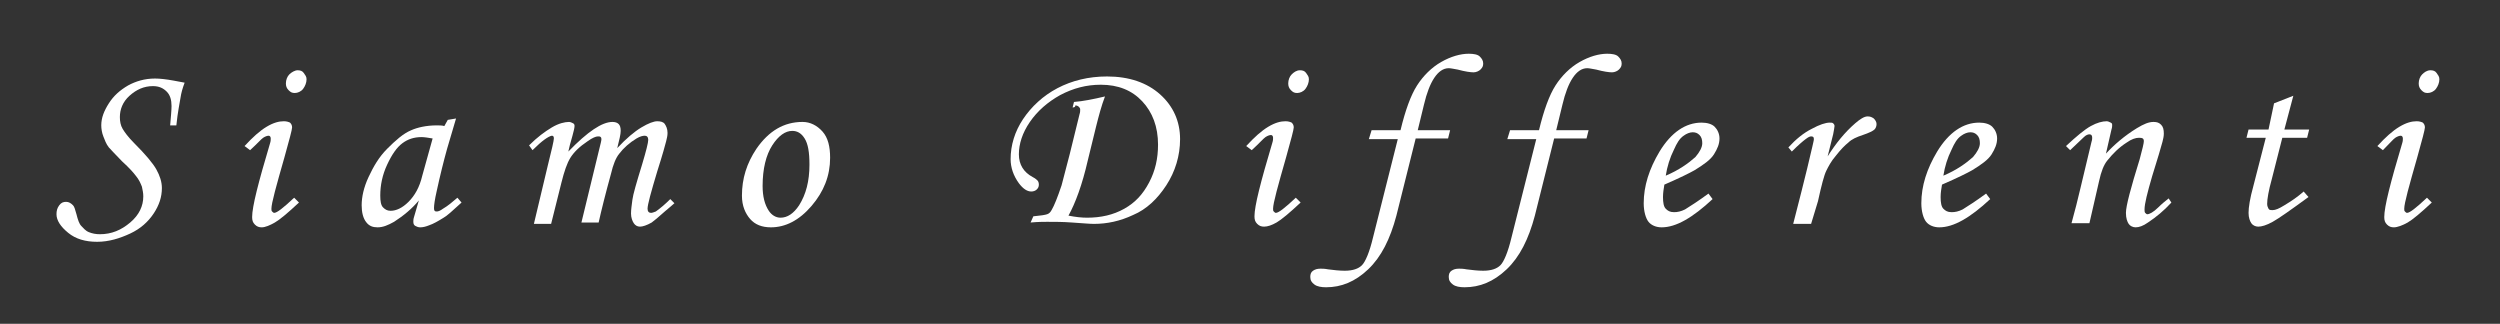
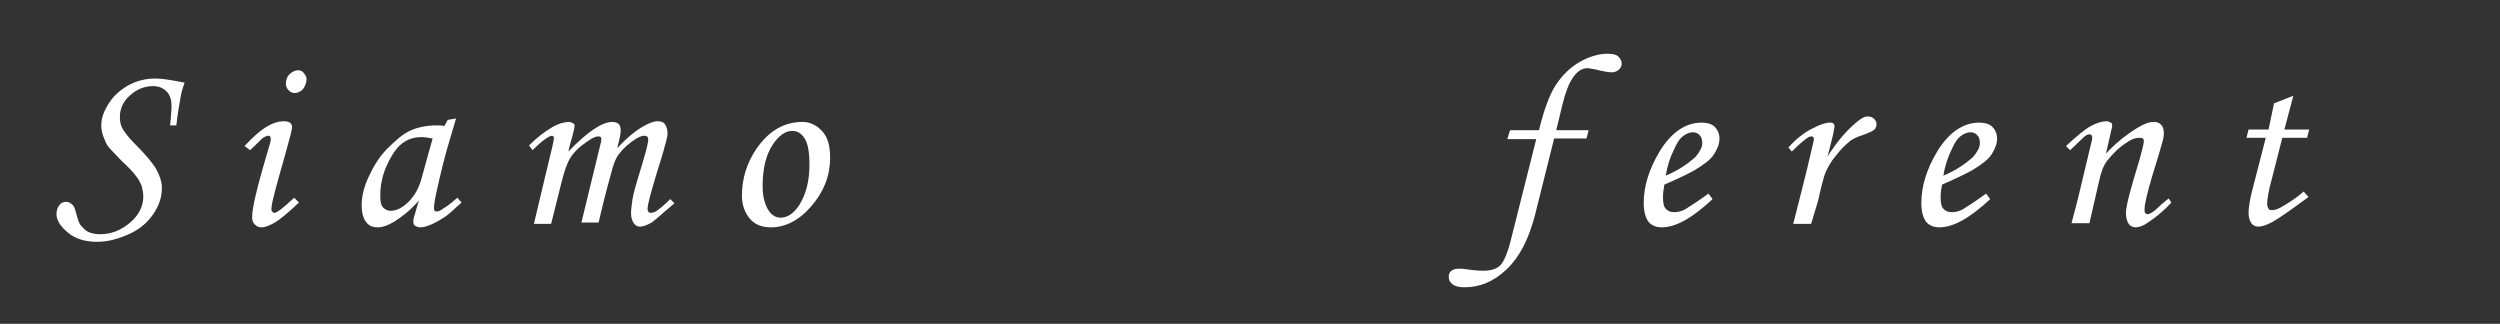
<svg xmlns="http://www.w3.org/2000/svg" version="1.1" id="Capa_1" x="0px" y="0px" viewBox="0 0 362.9 47" style="enable-background:new 0 0 362.9 47;" xml:space="preserve">
  <rect x="0" y="0" width="362.9" height="47" fill="#333333" stroke="none" />
  <style type="text/css">
	.st0{fill-rule:evenodd;clip-rule:evenodd;fill:#322734;}
	.st1{fill-rule:evenodd;clip-rule:evenodd;fill:#C6C6C5;}
	.st2{fill-rule:evenodd;clip-rule:evenodd;fill:#FFFFFF;}
	.st3{fill-rule:evenodd;clip-rule:evenodd;fill:#1D1D1B;}
	.st4{fill-rule:evenodd;clip-rule:evenodd;fill:#801F1A;}
	.st5{fill:#FFFFFF;}
</style>
  <g>
    <path class="st5" d="M25.6,18.2h-0.9c0.1-1.2,0.2-2.2,0.2-2.8c0-0.9-0.2-1.6-0.7-2.1s-1.1-0.8-2-0.8c-1.3,0-2.4,0.5-3.4,1.4   c-1,0.9-1.4,2-1.4,3.1c0,0.6,0.1,1.2,0.4,1.7c0.3,0.5,0.8,1.2,1.7,2.1c1.6,1.6,2.7,2.9,3.2,3.8c0.5,0.9,0.8,1.8,0.8,2.7   c0,1.3-0.4,2.5-1.2,3.7s-1.9,2.2-3.4,2.9s-3.1,1.2-4.8,1.2c-1.7,0-3.1-0.4-4.2-1.3S8.2,32,8.2,31.1c0-0.5,0.1-0.9,0.4-1.3   s0.6-0.5,1-0.5c0.4,0,0.7,0.2,1,0.5c0.2,0.2,0.3,0.6,0.5,1.3c0.2,0.8,0.4,1.4,0.7,1.7s0.6,0.7,1.1,0.9s1,0.3,1.6,0.3   c1.7,0,3.1-0.6,4.4-1.7c1.3-1.1,1.9-2.4,1.9-3.8c0-0.5-0.1-0.9-0.2-1.4c-0.2-0.5-0.4-1-0.9-1.6c-0.3-0.4-0.9-1.1-2-2.1   c-1-1-1.6-1.7-1.9-2c-0.4-0.5-0.6-1.1-0.8-1.6c-0.2-0.5-0.3-1.1-0.3-1.6c0-1.1,0.4-2.1,1.1-3.2s1.6-1.9,2.8-2.6   c1.1-0.6,2.4-1,3.9-1c0.7,0,1.6,0.1,2.7,0.3c0.6,0.1,1.1,0.2,1.6,0.3c-0.3,0.8-0.5,1.5-0.6,2.2S25.8,16.2,25.6,18.2z" />
    <path class="st5" d="M36.3,21.8l-0.8-0.6c1.2-1.3,2.2-2.2,3.2-2.8s1.8-0.8,2.5-0.8c0.4,0,0.7,0.1,0.9,0.2c0.2,0.2,0.3,0.4,0.3,0.7   c0,0.3-0.4,1.8-1.1,4.3c-1.2,4.2-1.9,6.7-1.9,7.5c0,0.2,0,0.3,0.1,0.4s0.2,0.2,0.3,0.2c0.4,0,1.3-0.7,2.9-2.2l0.7,0.7   c-1.6,1.5-2.8,2.5-3.5,2.9S38.5,33,38,33c-0.4,0-0.7-0.1-1-0.4s-0.4-0.6-0.4-1.1c0-1.5,0.9-5,2.6-10.7c0.1-0.3,0.1-0.5,0.1-0.7   c0-0.2-0.1-0.4-0.3-0.4c-0.2,0-0.5,0.1-0.8,0.3S37.4,20.8,36.3,21.8z M43.2,10.2c0.4,0,0.7,0.1,0.9,0.4s0.4,0.5,0.4,0.9   c0,0.5-0.2,1-0.5,1.4s-0.8,0.6-1.2,0.6c-0.4,0-0.6-0.1-0.9-0.4s-0.4-0.6-0.4-1c0-0.5,0.2-1,0.5-1.3S42.8,10.2,43.2,10.2z" />
    <path class="st5" d="M65,17.4l1.2-0.2l-1.3,4.4c-0.5,1.8-1,3.8-1.5,6.1C63.1,29,63,29.8,63,30.2s0.1,0.5,0.4,0.5   c0.2,0,0.5-0.1,0.9-0.4c0.7-0.4,1.4-1,2.1-1.6l0.6,0.7c-1.3,1.2-2.2,2-2.6,2.2c-0.8,0.5-1.5,0.9-2.1,1.1C61.8,32.9,61.4,33,61,33   c-0.3,0-0.5-0.1-0.7-0.2S60,32.5,60,32.2c0-0.2,0-0.4,0.1-0.7l0.7-2.4c-1,1.2-2.2,2.2-3.6,3.1c-0.9,0.5-1.6,0.8-2.4,0.8   c-0.7,0-1.2-0.2-1.6-0.7c-0.5-0.6-0.7-1.5-0.7-2.5c0-1.2,0.3-2.6,1-4.1s1.5-2.9,2.7-4.1s2.3-2.2,3.5-2.7c0.9-0.4,2.2-0.7,3.7-0.7   c0.4,0,0.8,0,1.1,0.1L65,17.4z M62.8,20.1c-0.6-0.1-1.2-0.2-1.6-0.2c-1.1,0-2,0.3-2.8,0.9s-1.5,1.6-2.2,3.1s-1,3-1,4.5   c0,0.8,0.1,1.4,0.4,1.7s0.6,0.5,1.1,0.5c0.8,0,1.7-0.4,2.6-1.3s1.6-2.1,2-3.8L62.8,20.1z" />
    <path class="st5" d="M77.3,21.8l-0.5-0.7c1.2-1.2,2.3-2,3.3-2.6c1-0.6,1.9-0.8,2.5-0.8c0.2,0,0.4,0.1,0.6,0.2s0.2,0.3,0.2,0.4   c0,0.2-0.1,0.7-0.3,1.4c-0.3,1-0.5,1.8-0.6,2.3c2.8-2.9,4.9-4.3,6.4-4.3c0.4,0,0.7,0.1,0.9,0.3c0.2,0.2,0.3,0.5,0.3,1   c0,0.5-0.2,1.3-0.5,2.5c1.3-1.4,2.5-2.4,3.5-3s1.8-0.9,2.3-0.9c0.5,0,0.9,0.1,1.1,0.4s0.4,0.7,0.4,1.3c0,0.4-0.1,0.8-0.2,1.2   s-0.5,1.9-1.3,4.4c-0.9,3-1.4,4.8-1.4,5.4c0,0.4,0.2,0.6,0.5,0.6c0.2,0,0.4-0.1,0.7-0.2c0.7-0.5,1.4-1.1,2.1-1.8l0.6,0.6   c-0.2,0.2-0.7,0.6-1.4,1.2c-0.9,0.8-1.6,1.4-1.9,1.6c-0.7,0.4-1.3,0.6-1.7,0.6c-0.4,0-0.7-0.2-0.9-0.5s-0.4-0.8-0.4-1.4   c0-0.6,0.1-1.2,0.2-2s0.6-2.5,1.4-5.1c0.6-2,0.9-3.2,0.9-3.6c0-0.4-0.2-0.6-0.5-0.6c-0.3,0-0.7,0.1-1.2,0.4c-1,0.6-1.9,1.4-2.5,2.2   c-0.5,0.6-0.9,1.6-1.2,2.9c-0.8,2.9-1.4,5.3-1.8,7.1h-2.5l2.6-10.7c0.2-0.8,0.3-1.2,0.3-1.3c0-0.2,0-0.3-0.1-0.4s-0.2-0.1-0.4-0.1   c-0.3,0-0.8,0.2-1.5,0.7c-1.2,0.8-2,1.6-2.5,2.4c-0.5,0.8-0.9,2-1.3,3.6L80,32.5h-2.5l2-8.4c0.6-2.4,0.9-3.7,0.9-4   c0-0.3-0.1-0.4-0.3-0.4C79.6,19.8,78.7,20.4,77.3,21.8z" />
    <path class="st5" d="M116.5,17.7c1.1,0,2.1,0.5,2.9,1.4s1.1,2.2,1.1,3.8c0,2.6-0.9,4.9-2.7,7S114,33,111.9,33c-1.3,0-2.3-0.4-3-1.2   s-1.2-1.9-1.2-3.4c0-2.5,0.7-4.7,2.1-6.8C111.6,19,113.8,17.7,116.5,17.7z M115,19c-1,0-2,0.7-2.9,2.1s-1.4,3.4-1.4,5.9   c0,1.5,0.3,2.7,0.9,3.6c0.4,0.6,1,1,1.7,1c1,0,1.9-0.6,2.7-1.8c1-1.6,1.5-3.5,1.5-5.9c0-1.8-0.2-3-0.7-3.8S115.7,19,115,19z" />
-     <path class="st5" d="M155.7,15.6l0.2-0.8c1.3-0.1,2.8-0.4,4.5-0.8c-0.5,1.3-0.9,2.8-1.3,4.4l-1.2,4.9c-0.8,3.5-1.8,6.2-2.8,8   c1,0.2,1.9,0.3,2.7,0.3c2,0,3.8-0.4,5.4-1.3s2.7-2.1,3.6-3.8s1.3-3.5,1.3-5.5c0-2.6-0.8-4.7-2.3-6.3s-3.5-2.4-6-2.4   c-2.1,0-4,0.5-5.9,1.5c-1.8,1-3.3,2.3-4.4,3.9c-1.1,1.6-1.6,3.2-1.6,4.7c0,1.5,0.7,2.6,2,3.3c0.4,0.2,0.6,0.4,0.7,0.5   s0.2,0.3,0.2,0.6c0,0.3-0.1,0.5-0.3,0.7c-0.2,0.2-0.5,0.3-0.8,0.3c-0.6,0-1.2-0.4-1.8-1.2c-0.8-1.1-1.2-2.3-1.2-3.5   c0-2,0.6-4,1.8-5.8s2.9-3.4,5-4.5s4.5-1.7,7.2-1.7c3.2,0,5.8,0.9,7.7,2.6s2.9,3.9,2.9,6.5c0,2.4-0.7,4.7-2,6.7s-2.9,3.5-4.8,4.3   c-1.9,0.9-3.8,1.3-5.7,1.3c-0.6,0-1.7-0.1-3.2-0.2c-1.3-0.1-2.5-0.1-3.6-0.1c-0.5,0-1.3,0-2.4,0.1l0.4-0.9c1.1-0.1,1.7-0.2,2-0.3   s0.5-0.3,0.7-0.7c0.3-0.5,0.8-1.7,1.4-3.5l1.2-4.6l1.4-5.7c0.1-0.3,0.1-0.5,0.1-0.7c0-0.2-0.1-0.3-0.2-0.4s-0.3-0.2-0.5-0.2   C156.1,15.5,156,15.6,155.7,15.6z" />
-     <path class="st5" d="M181.7,21.8l-0.8-0.6c1.2-1.3,2.2-2.2,3.2-2.8s1.8-0.8,2.5-0.8c0.4,0,0.7,0.1,0.9,0.2c0.2,0.2,0.3,0.4,0.3,0.7   c0,0.3-0.4,1.8-1.1,4.3c-1.2,4.2-1.9,6.7-1.9,7.5c0,0.2,0,0.3,0.1,0.4s0.2,0.2,0.3,0.2c0.4,0,1.3-0.7,2.9-2.2l0.7,0.7   c-1.6,1.5-2.8,2.5-3.5,2.9s-1.3,0.6-1.8,0.6c-0.4,0-0.7-0.1-1-0.4s-0.4-0.6-0.4-1.1c0-1.5,0.9-5,2.6-10.7c0.1-0.3,0.1-0.5,0.1-0.7   c0-0.2-0.1-0.4-0.3-0.4c-0.2,0-0.5,0.1-0.8,0.3S182.8,20.8,181.7,21.8z M188.7,10.2c0.4,0,0.7,0.1,0.9,0.4s0.4,0.5,0.4,0.9   c0,0.5-0.2,1-0.5,1.4s-0.8,0.6-1.2,0.6c-0.4,0-0.6-0.1-0.9-0.4s-0.4-0.6-0.4-1c0-0.5,0.2-1,0.5-1.3S188.2,10.2,188.7,10.2z" />
-     <path class="st5" d="M199.1,18.9h4.2c0.7-2.9,1.5-5.1,2.4-6.5s2.1-2.6,3.5-3.4s2.8-1.2,4-1.2c0.7,0,1.3,0.1,1.6,0.4s0.5,0.6,0.5,1   c0,0.4-0.1,0.6-0.4,0.9c-0.2,0.2-0.6,0.4-1,0.4c-0.4,0-1.2-0.1-2.3-0.4c-0.6-0.1-1-0.2-1.3-0.2c-0.8,0-1.5,0.5-2.1,1.4   s-1.1,2.2-1.5,3.9l-0.9,3.7h4.7l-0.3,1.2h-4.7l-2.8,11.2c-0.9,3.4-2.2,6-4.1,7.8s-3.9,2.6-6.1,2.6c-0.7,0-1.3-0.1-1.7-0.4   s-0.6-0.6-0.6-1.1c0-0.4,0.1-0.7,0.4-0.9s0.6-0.3,1.1-0.3c0.2,0,0.6,0,1.1,0.1c0.8,0.1,1.6,0.2,2.4,0.2c1.2,0,2-0.3,2.5-0.8   s1.1-1.9,1.6-4l3.6-14.3h-4.2L199.1,18.9z" />
    <path class="st5" d="M219.2,18.9h4.2c0.7-2.9,1.5-5.1,2.4-6.5s2.1-2.6,3.5-3.4s2.8-1.2,4-1.2c0.7,0,1.3,0.1,1.6,0.4s0.5,0.6,0.5,1   c0,0.4-0.1,0.6-0.4,0.9c-0.2,0.2-0.6,0.4-1,0.4c-0.4,0-1.2-0.1-2.3-0.4c-0.6-0.1-1-0.2-1.3-0.2c-0.8,0-1.5,0.5-2.1,1.4   s-1.1,2.2-1.5,3.9l-0.9,3.7h4.7l-0.3,1.2h-4.7l-2.8,11.2c-0.9,3.4-2.2,6-4.1,7.8s-3.9,2.6-6.1,2.6c-0.7,0-1.3-0.1-1.7-0.4   s-0.6-0.6-0.6-1.1c0-0.4,0.1-0.7,0.4-0.9s0.6-0.3,1.1-0.3c0.2,0,0.6,0,1.1,0.1c0.8,0.1,1.6,0.2,2.4,0.2c1.2,0,2-0.3,2.5-0.8   s1.1-1.9,1.6-4l3.6-14.3h-4.2L219.2,18.9z" />
    <path class="st5" d="M248,28.1l0.6,0.8c-2.9,2.7-5.3,4.1-7.4,4.1c-0.8,0-1.5-0.3-1.9-0.8s-0.7-1.5-0.7-2.7c0-2.5,0.8-5,2.3-7.5   c1.7-2.8,3.8-4.2,6.1-4.2c0.8,0,1.5,0.2,1.9,0.6s0.7,1,0.7,1.7c0,0.8-0.3,1.5-0.8,2.3s-1.5,1.5-2.8,2.3c-0.7,0.4-2.1,1.1-4.4,2.1   c-0.1,0.6-0.2,1.2-0.2,1.8c0,0.8,0.1,1.4,0.4,1.7s0.6,0.5,1.2,0.5c0.5,0,1-0.1,1.6-0.4C245.4,29.9,246.5,29.2,248,28.1z    M241.8,25.5c1.9-0.8,3.3-1.8,4.3-2.7c0.6-0.7,1-1.4,1-2c0-0.5-0.1-0.9-0.4-1.2s-0.6-0.4-1-0.4c-0.4,0-0.9,0.2-1.3,0.5   c-0.6,0.4-1,1.1-1.4,2C242.4,22.9,242,24.2,241.8,25.5z" />
    <path class="st5" d="M262.9,32.5h-2.6l1.2-4.7c0.6-2.3,1.1-4.5,1.6-6.6c0.1-0.5,0.2-0.8,0.2-1c0-0.3-0.1-0.4-0.4-0.4   c-0.2,0-0.4,0.1-0.8,0.4s-1,0.8-2,1.8l-0.5-0.6c1.1-1.2,2.2-2.1,3.4-2.7c1.1-0.6,2-0.9,2.6-0.9c0.2,0,0.4,0,0.5,0.1   s0.2,0.2,0.2,0.4c0,0.2-0.1,0.6-0.2,1.2l-0.8,3.2c1.2-1.9,2.5-3.5,4-4.8c0.7-0.6,1.3-1,1.8-1c0.4,0,0.6,0.1,0.9,0.3   c0.2,0.2,0.4,0.5,0.4,0.8c0,0.3-0.1,0.6-0.3,0.8s-0.8,0.5-1.7,0.8c-0.9,0.3-1.6,0.6-2.1,1.1c-0.5,0.4-1.1,1-1.8,1.9   c-0.7,0.8-1.1,1.6-1.4,2.2c-0.3,0.6-0.7,2.1-1.2,4.4L262.9,32.5z" />
    <path class="st5" d="M288.3,28.1l0.6,0.8c-2.9,2.7-5.3,4.1-7.4,4.1c-0.8,0-1.5-0.3-1.9-0.8s-0.7-1.5-0.7-2.7c0-2.5,0.8-5,2.3-7.5   c1.7-2.8,3.8-4.2,6.1-4.2c0.8,0,1.5,0.2,1.9,0.6s0.7,1,0.7,1.7c0,0.8-0.3,1.5-0.8,2.3s-1.5,1.5-2.8,2.3c-0.7,0.4-2.1,1.1-4.4,2.1   c-0.1,0.6-0.2,1.2-0.2,1.8c0,0.8,0.1,1.4,0.4,1.7s0.6,0.5,1.2,0.5c0.5,0,1-0.1,1.6-0.4C285.7,29.9,286.8,29.2,288.3,28.1z    M282.1,25.5c1.9-0.8,3.3-1.8,4.3-2.7c0.6-0.7,1-1.4,1-2c0-0.5-0.1-0.9-0.4-1.2s-0.6-0.4-1-0.4c-0.4,0-0.9,0.2-1.3,0.5   c-0.6,0.4-1,1.1-1.4,2C282.7,22.9,282.3,24.2,282.1,25.5z" />
    <path class="st5" d="M300.5,21.8l-0.6-0.6c1.5-1.4,2.7-2.4,3.6-2.9c0.9-0.5,1.7-0.7,2.3-0.7c0.2,0,0.4,0.1,0.6,0.2s0.2,0.2,0.2,0.4   c0,0.1,0,0.3-0.1,0.6l-0.8,3.5c1.2-1.3,2.7-2.6,4.5-3.7c1-0.6,1.7-0.9,2.4-0.9c0.5,0,0.8,0.1,1.1,0.4c0.3,0.3,0.4,0.7,0.4,1.3   c0,0.4-0.1,0.8-0.2,1.2c-0.2,0.8-0.7,2.4-1.5,5c-0.7,2.4-1.1,4-1.1,4.8c0,0.2,0,0.4,0.1,0.5s0.2,0.2,0.3,0.2c0.3,0,0.9-0.3,1.6-1   c0.5-0.5,1-0.9,1.5-1.3l0.4,0.6c-1.1,1.2-2.2,2.1-3.4,2.9c-0.7,0.5-1.3,0.7-1.8,0.7c-0.4,0-0.8-0.2-1-0.5s-0.4-0.8-0.4-1.6   c0-1,0.7-3.6,2-7.8c0.4-1.5,0.6-2.3,0.6-2.6c0-0.4-0.2-0.5-0.7-0.5c-0.5,0-1.1,0.2-1.8,0.7c-1.1,0.7-2,1.6-2.8,2.6   c-0.5,0.6-0.9,1.6-1.2,3l-1.4,6.1h-2.6c0.5-1.8,0.9-3.4,1.3-5.1l1.6-6.7c0.1-0.3,0.1-0.5,0.1-0.6c0-0.3-0.1-0.5-0.4-0.5   c-0.2,0-0.5,0.1-0.8,0.4C301.8,20.6,301.1,21.2,300.5,21.8z" />
    <path class="st5" d="M330.1,15l2.8-1.1l-1.3,4.9h3.6l-0.3,1.2h-3.6l-1.5,5.9c-0.5,1.8-0.7,3-0.7,3.7c0,0.3,0.1,0.5,0.2,0.7   s0.3,0.2,0.6,0.2c0.4,0,0.9-0.2,1.7-0.7c1-0.6,1.9-1.2,2.8-2l0.7,0.8c-2.6,1.9-4.3,3.1-5.2,3.6s-1.6,0.7-2.1,0.7   c-0.4,0-0.8-0.2-1-0.5s-0.4-0.8-0.4-1.5c0-0.8,0.2-2.1,0.7-3.9l1.8-7h-2.8l0.3-1.2h2.9L330.1,15z" />
-     <path class="st5" d="M345.9,21.8l-0.8-0.6c1.2-1.3,2.2-2.2,3.2-2.8s1.8-0.8,2.5-0.8c0.4,0,0.7,0.1,0.9,0.2c0.2,0.2,0.3,0.4,0.3,0.7   c0,0.3-0.4,1.8-1.1,4.3c-1.2,4.2-1.9,6.7-1.9,7.5c0,0.2,0,0.3,0.1,0.4s0.2,0.2,0.3,0.2c0.4,0,1.3-0.7,2.9-2.2l0.7,0.7   c-1.6,1.5-2.8,2.5-3.5,2.9S348,33,347.5,33c-0.4,0-0.7-0.1-1-0.4s-0.4-0.6-0.4-1.1c0-1.5,0.9-5,2.6-10.7c0.1-0.3,0.1-0.5,0.1-0.7   c0-0.2-0.1-0.4-0.3-0.4c-0.2,0-0.5,0.1-0.8,0.3S346.9,20.8,345.9,21.8z M352.8,10.2c0.4,0,0.7,0.1,0.9,0.4s0.4,0.5,0.4,0.9   c0,0.5-0.2,1-0.5,1.4s-0.8,0.6-1.2,0.6c-0.4,0-0.6-0.1-0.9-0.4s-0.4-0.6-0.4-1c0-0.5,0.2-1,0.5-1.3S352.3,10.2,352.8,10.2z" />
  </g>
</svg>